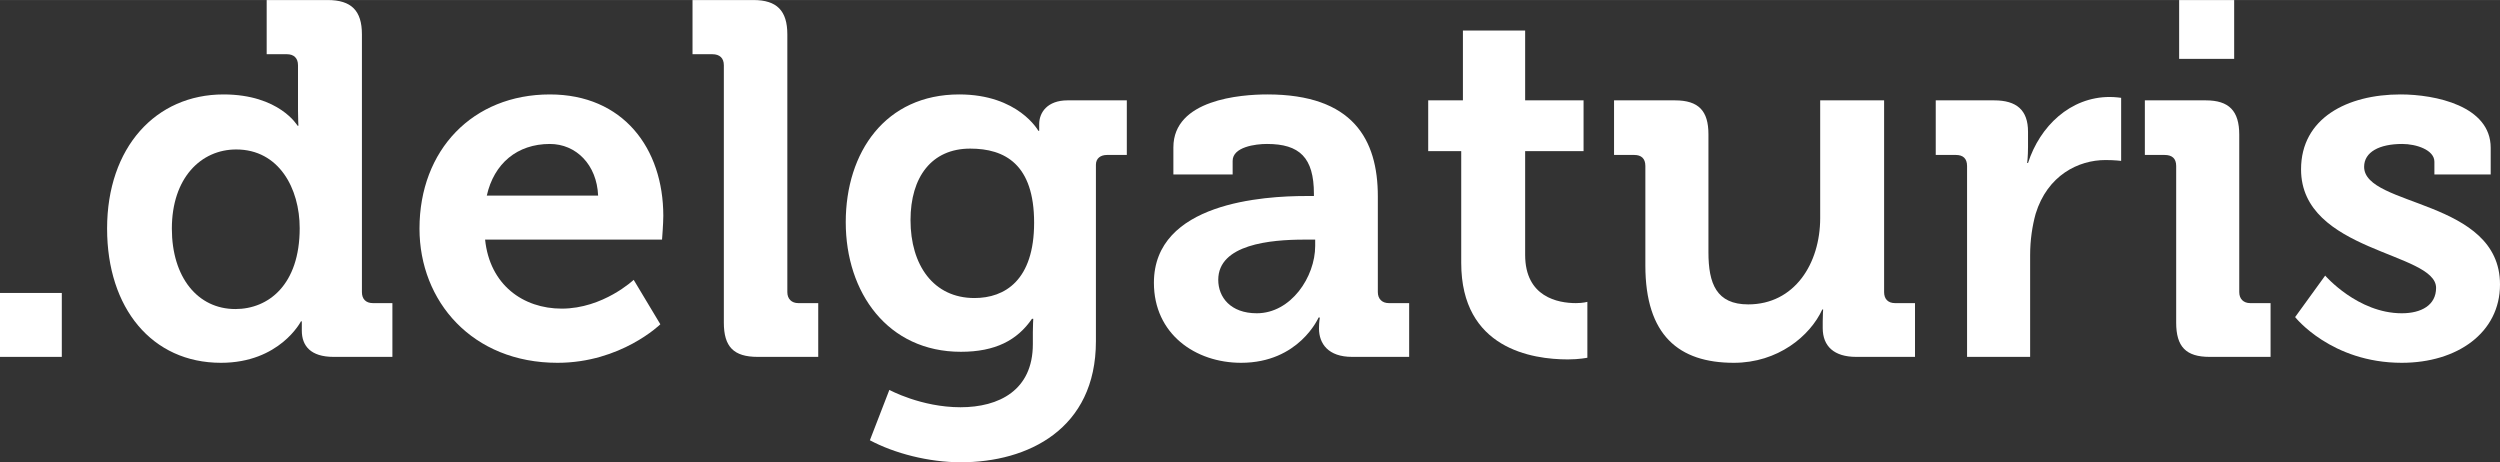
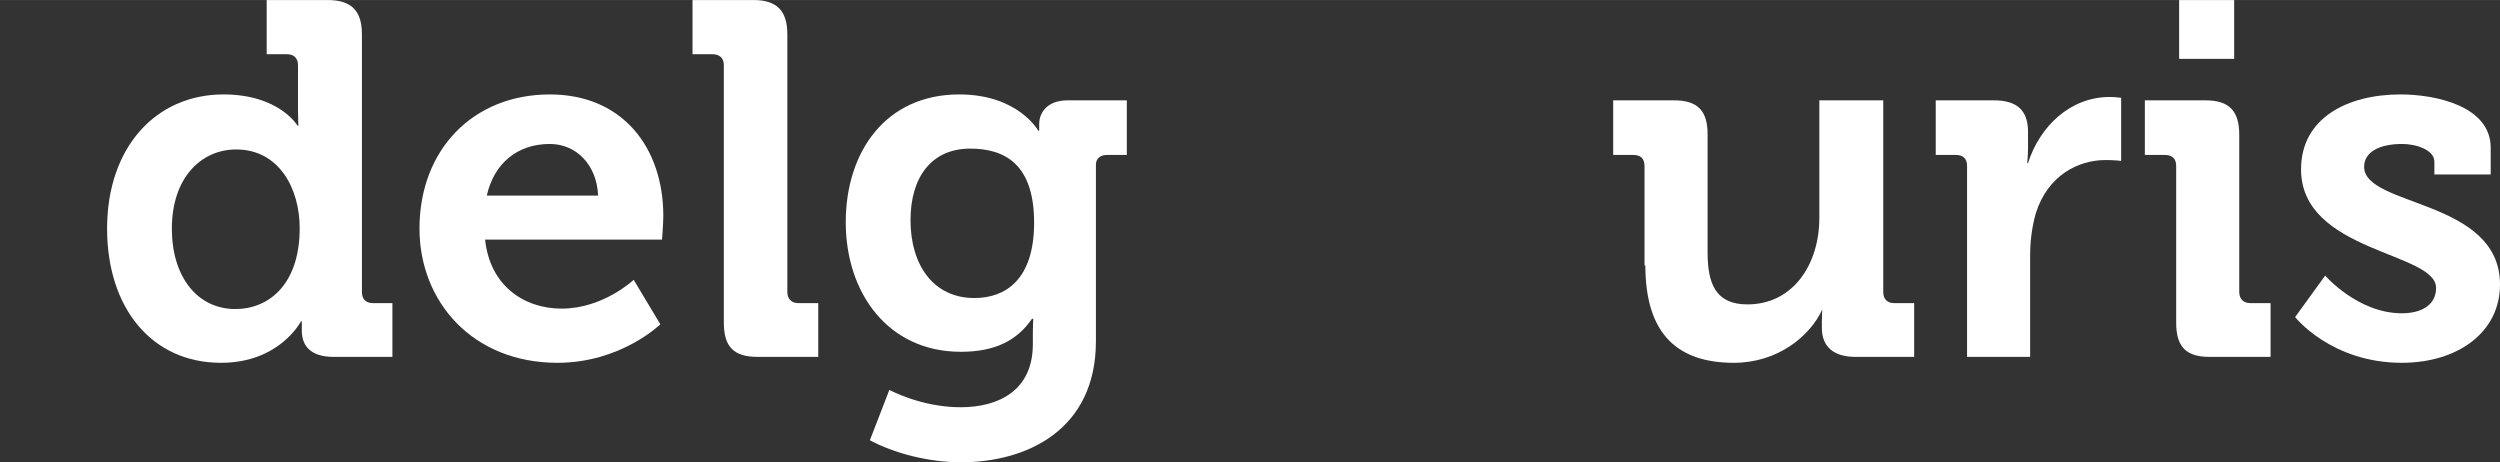
<svg xmlns="http://www.w3.org/2000/svg" xml:space="preserve" width="97.38mm" height="18.008mm" version="1.1" style="shape-rendering:geometricPrecision; text-rendering:geometricPrecision; image-rendering:optimizeQuality; fill-rule:evenodd; clip-rule:evenodd" viewBox="0 0 5906 1092">
  <rect x="0" y="0" width="5906" height="1092" fill="#333333" stroke="none" />
  <defs>
    <style type="text/css">
   
    .fil0 {fill:white;fill-rule:nonzero}
   
  </style>
  </defs>
  <g id="Camada_x0020_1">
-     <polygon class="fil0" points="0,843 146,843 146,692 0,692 " />
    <path id="1" class="fil0" d="M253 540c0,188 106,317 269,317 139,0 189,-98 189,-98l2 0c0,0 0,9 0,22 0,36 21,62 75,62l139 0 0 -127 -46 0c-17,0 -26,-10 -26,-26l0 -609c0,-56 -25,-81 -81,-81l-144 0 0 128 48 0c16,0 26,9 26,26l0 107c0,20 1,36 1,36l-2 0c0,0 -43,-74 -175,-74 -160,0 -275,125 -275,317zm303 190c-89,0 -150,-75 -150,-190 0,-120 69,-187 152,-187 101,0 150,92 150,186 0,134 -74,191 -152,191z" />
    <path id="2" class="fil0" d="M991 540c0,172 125,317 326,317 150,0 243,-91 243,-91l-63 -105c0,0 -72,68 -170,68 -91,0 -170,-56 -181,-163l418 0c0,0 3,-38 3,-56 0,-160 -95,-287 -268,-287 -182,0 -308,131 -308,317zm159 -78c17,-76 72,-122 149,-122 62,0 111,49 114,122l-263 0z" />
    <path id="3" class="fil0" d="M1710 762c0,57 23,81 80,81l143 0 0 -127 -47 0c-16,0 -26,-10 -26,-26l0 -609c0,-56 -25,-81 -80,-81l-144 0 0 128 47 0c17,0 27,9 27,26l0 608z" />
    <path id="4" class="fil0" d="M1998 525c0,166 99,306 272,306 81,0 133,-27 168,-78l3 0c0,0 -1,17 -1,32l0 28c0,109 -80,149 -171,149 -93,0 -168,-41 -168,-41l-46 119c58,31 139,52 215,52 158,0 319,-78 319,-286l0 -417c0,-15 11,-23 26,-23l47 0 0 -129 -140 0c-48,0 -67,29 -67,56 0,9 0,16 0,16l-2 0c0,0 -47,-86 -187,-86 -174,0 -268,136 -268,302zm304 179c-97,0 -151,-78 -151,-184 0,-102 50,-169 141,-169 82,0 151,37 151,175 0,136 -69,178 -141,178z" />
-     <path id="5" class="fil0" d="M2726 668c0,121 98,189 206,189 137,0 183,-107 183,-107l3 0c0,0 -2,11 -2,26 0,36 22,67 78,67l135 0 0 -127 -48 0c-16,0 -26,-10 -26,-26l0 -226c0,-135 -59,-241 -261,-241 -63,0 -222,12 -222,125l0 64 140 0 0 -32c0,-33 54,-40 81,-40 77,0 111,32 111,118l0 5 -19 0c-98,0 -359,15 -359,205zm152 -7c0,-84 124,-95 203,-95l26 0 0 15c0,73 -57,159 -138,159 -62,0 -91,-38 -91,-79z" />
-     <path id="6" class="fil0" d="M3452 621c0,203 168,228 252,228 27,0 46,-4 46,-4l0 -132c0,0 -10,3 -27,3 -42,0 -120,-14 -120,-114l0 -245 138 0 0 -120 -138 0 0 -165 -147 0 0 165 -82 0 0 120 78 0 0 264z" />
-     <path id="7" class="fil0" d="M3887 627c0,165 79,230 209,230 104,0 180,-63 209,-126l2 0c0,0 -1,13 -1,28l0 16c0,43 27,68 79,68l139 0 0 -127 -47 0c-17,0 -26,-10 -26,-26l0 -453 -151 0 0 278c0,108 -61,204 -170,204 -75,0 -94,-49 -94,-123l0 -279c0,-55 -23,-80 -79,-80l-144 0 0 129 48 0c16,0 26,8 26,26l0 235z" />
+     <path id="7" class="fil0" d="M3887 627c0,165 79,230 209,230 104,0 180,-63 209,-126c0,0 -1,13 -1,28l0 16c0,43 27,68 79,68l139 0 0 -127 -47 0c-17,0 -26,-10 -26,-26l0 -453 -151 0 0 278c0,108 -61,204 -170,204 -75,0 -94,-49 -94,-123l0 -279c0,-55 -23,-80 -79,-80l-144 0 0 129 48 0c16,0 26,8 26,26l0 235z" />
    <path id="8" class="fil0" d="M4647 843l149 0 0 -240c0,-36 5,-69 13,-98 28,-91 101,-127 165,-127 22,0 37,2 37,2l0 -149c0,0 -14,-2 -27,-2 -93,0 -165,69 -193,156l-2 0c0,0 2,-16 2,-38l0 -36c0,-51 -27,-74 -80,-74l-138 0 0 129 48 0c16,0 26,8 26,26l0 451z" />
    <path id="9" class="fil0" d="M5148 139l130 0 0 -139 -130 0 0 139zm-7 623c0,57 23,81 79,81l144 0 0 -127 -48 0c-16,0 -26,-10 -26,-26l0 -372c0,-56 -24,-81 -79,-81l-144 0 0 129 47 0c17,0 27,8 27,26l0 370z" />
    <path id="10" class="fil0" d="M5422 749c0,0 85,108 252,108 131,0 232,-71 232,-185 0,-202 -321,-183 -321,-278 0,-35 36,-54 90,-54 33,0 76,14 76,42l0 30 133 0 0 -63c0,-99 -131,-126 -213,-126 -126,0 -235,56 -235,177 0,196 319,195 319,280 0,41 -35,60 -81,60 -104,0 -181,-89 -181,-89l-71 98z" />
  </g>
</svg>